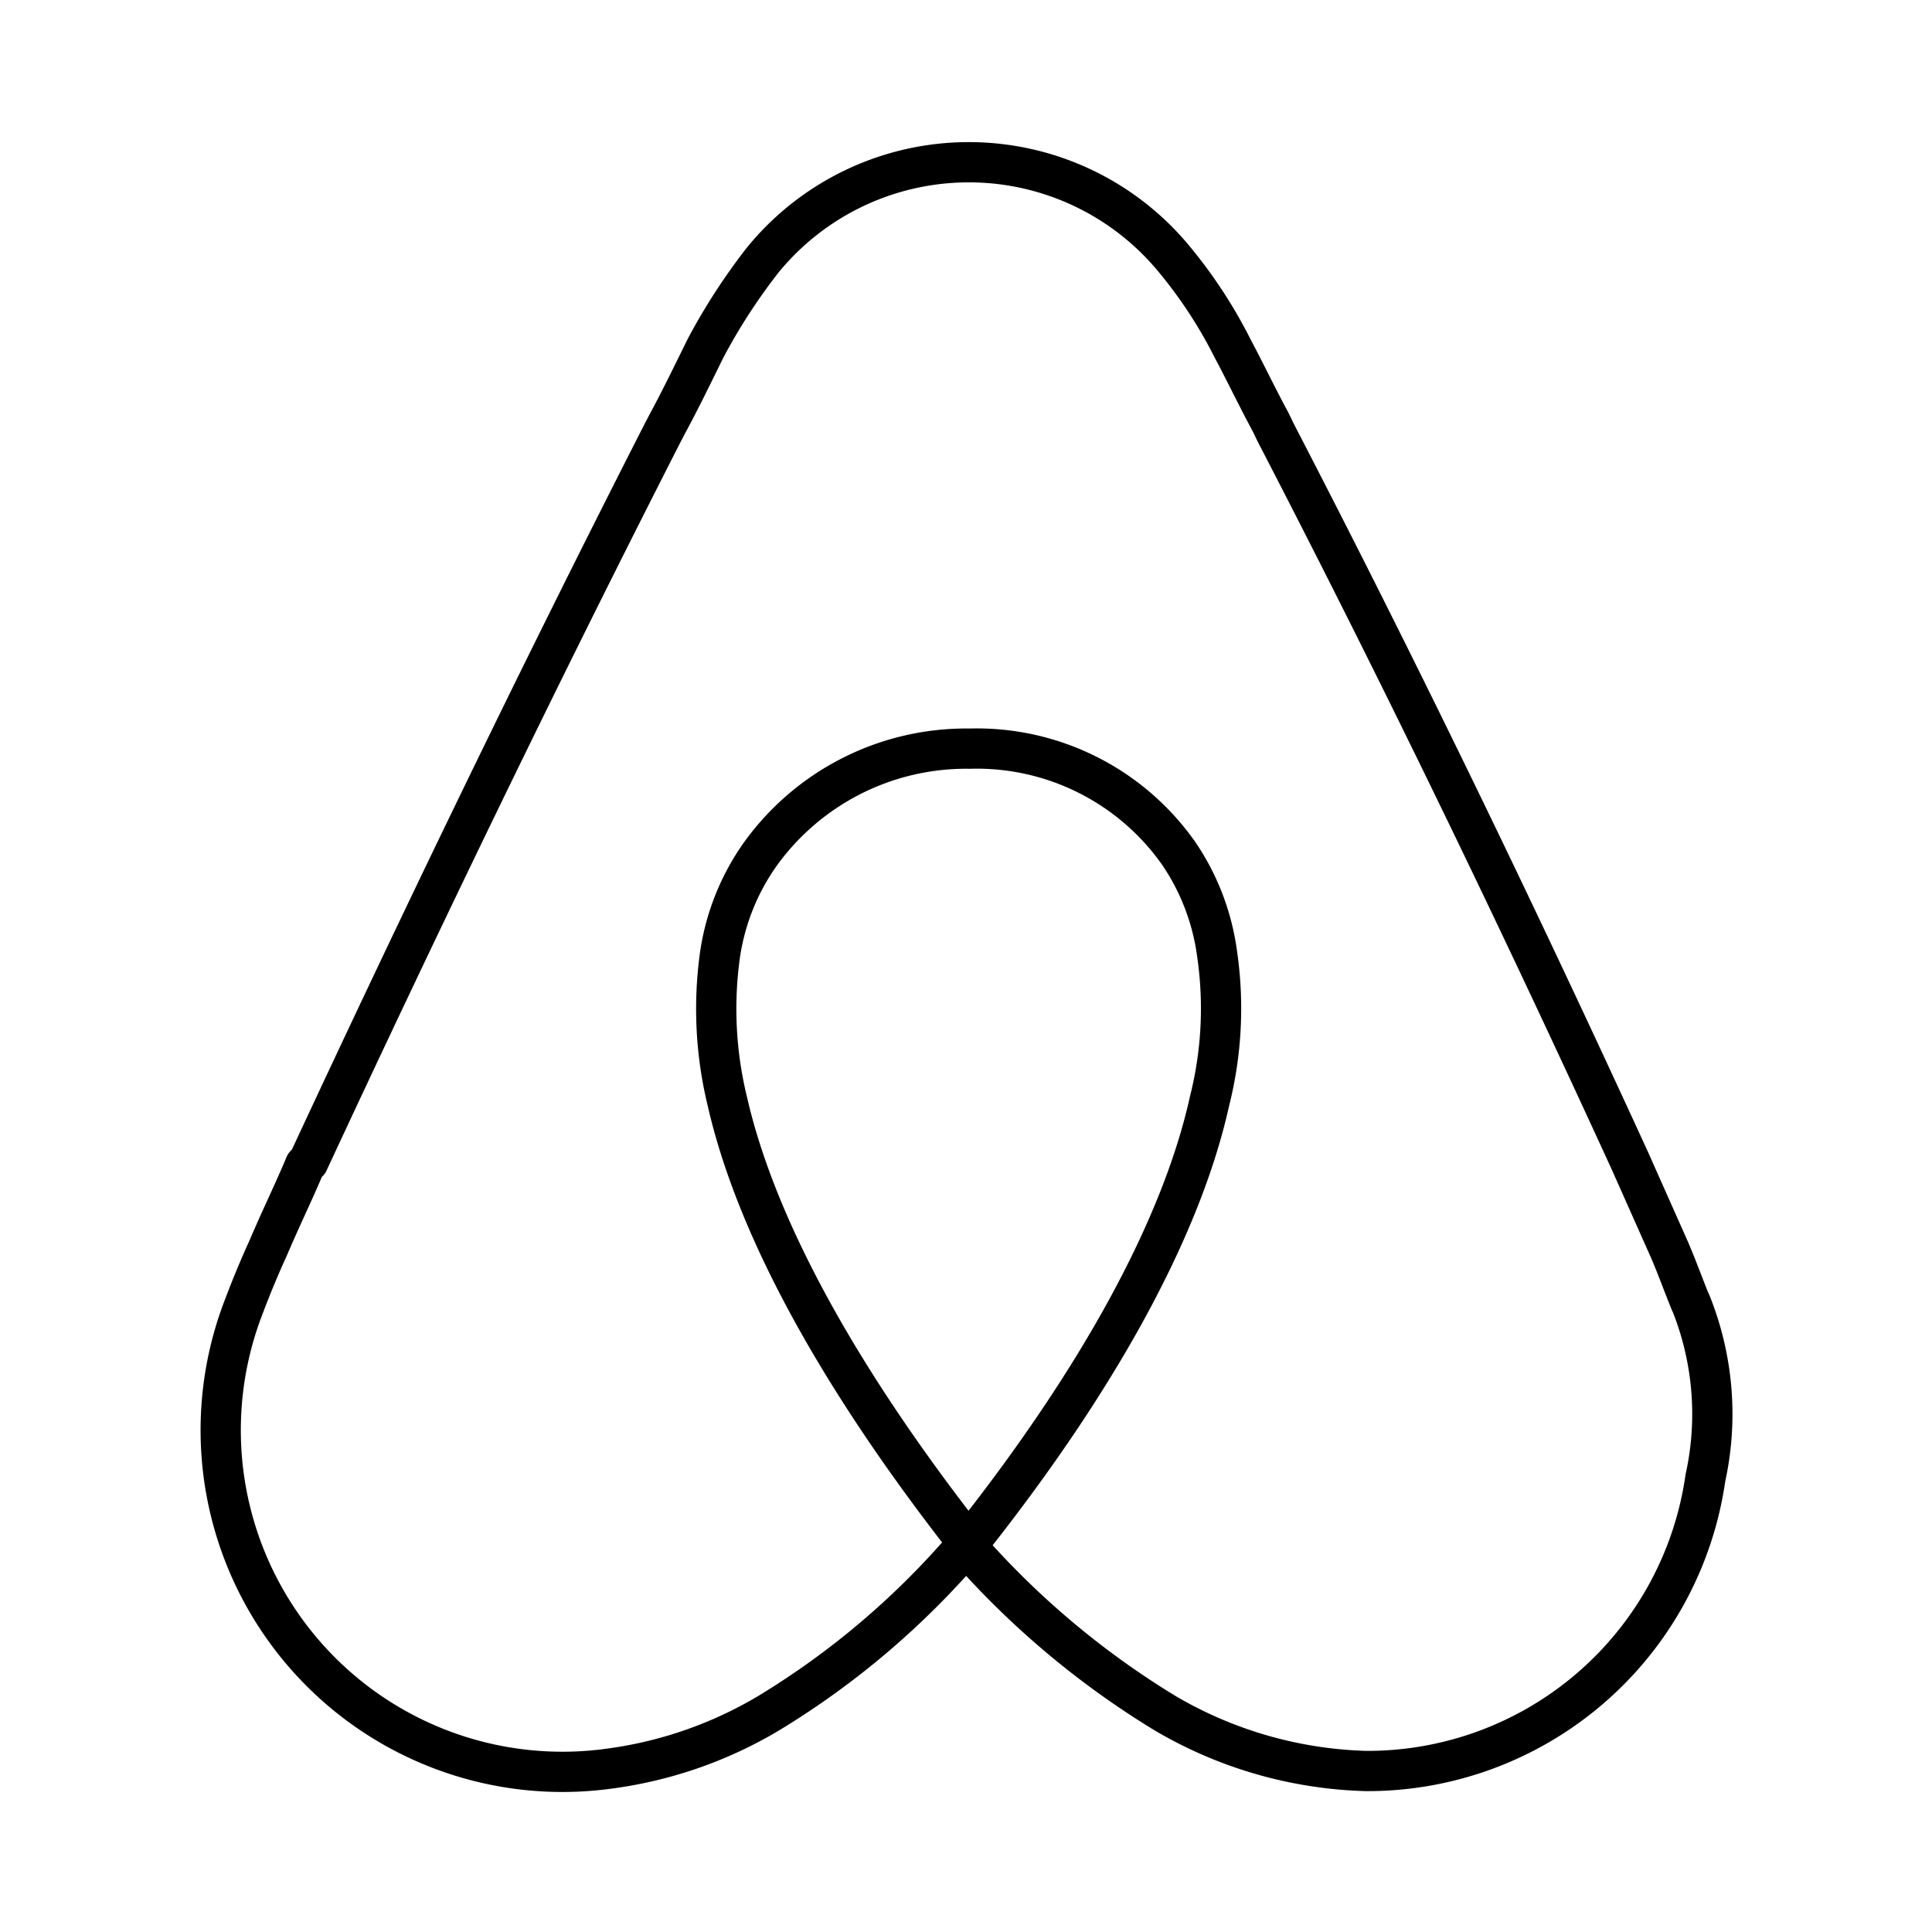
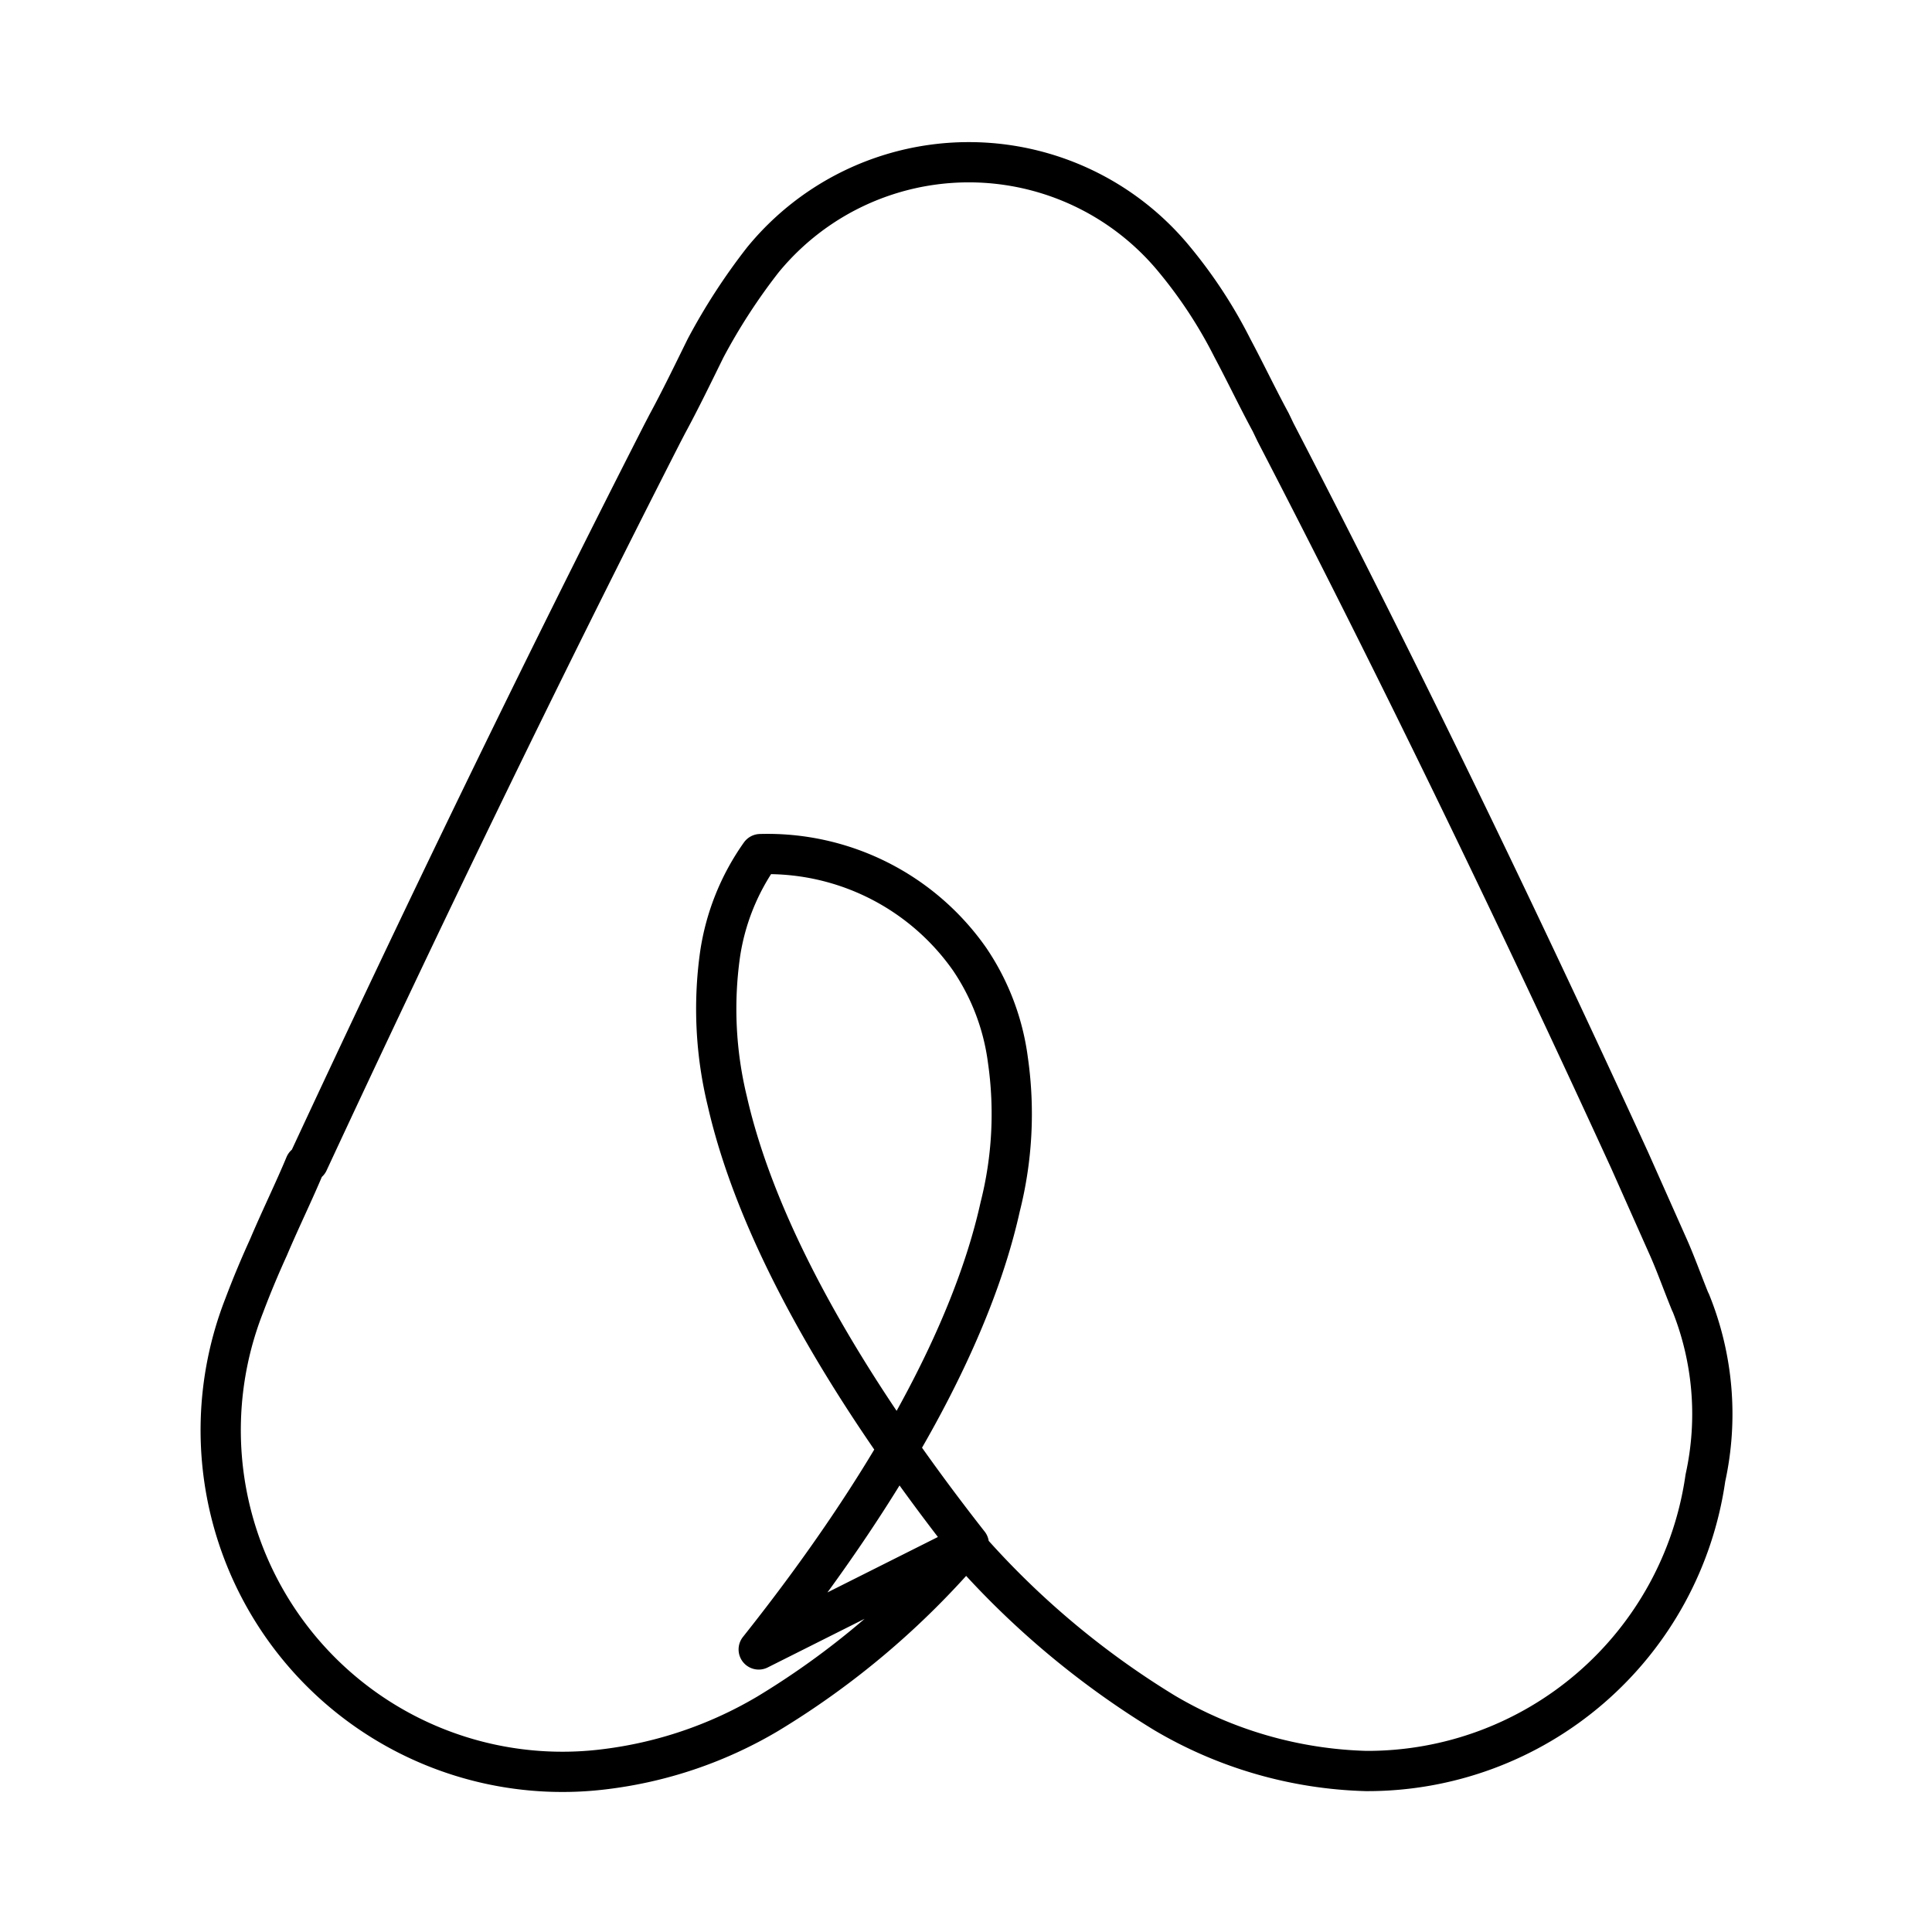
<svg xmlns="http://www.w3.org/2000/svg" width="800" height="800" viewBox="0 0 48 48">
-   <path fill="none" stroke="currentColor" stroke-linecap="round" stroke-linejoin="round" d="M42 32.36c-.2-.49-.38-1-.58-1.44l-.93-2.09h0c-2.75-6-5.69-12.09-8.8-18.09l-.12-.25c-.32-.59-.63-1.24-.95-1.84a11.7 11.7 0 0 0-1.43-2.19a6.61 6.61 0 0 0-10.24 0a15 15 0 0 0-1.42 2.19c-.32.65-.63 1.29-.95 1.88l-.13.25c-3.06 6-6 12.09-8.79 18.09l-.08.07c-.27.65-.6 1.32-.91 2.05c-.2.44-.4.91-.6 1.44a8.49 8.49 0 0 0 9 11.52a10.4 10.4 0 0 0 4-1.37A20.3 20.3 0 0 0 24 38.4a21.2 21.2 0 0 0 4.94 4.16a10.4 10.4 0 0 0 5 1.44a8.48 8.48 0 0 0 8.43-7.28a7.4 7.4 0 0 0-.37-4.37Zm-17.93 6c-3.2-4.08-5.28-7.84-6-11a9.7 9.7 0 0 1-.18-3.65a5.76 5.76 0 0 1 1-2.49a6.3 6.3 0 0 1 5.2-2.62a6.13 6.13 0 0 1 5.2 2.61a5.8 5.8 0 0 1 .95 2.5a9.4 9.4 0 0 1-.19 3.65c-.7 3.16-2.78 6.95-6 11Z" />
+   <path fill="none" stroke="currentColor" stroke-linecap="round" stroke-linejoin="round" d="M42 32.36c-.2-.49-.38-1-.58-1.44l-.93-2.09h0c-2.75-6-5.69-12.09-8.8-18.09l-.12-.25c-.32-.59-.63-1.24-.95-1.84a11.7 11.7 0 0 0-1.43-2.19a6.61 6.61 0 0 0-10.24 0a15 15 0 0 0-1.42 2.19c-.32.65-.63 1.29-.95 1.88l-.13.25c-3.06 6-6 12.09-8.79 18.09l-.08.07c-.27.65-.6 1.32-.91 2.05c-.2.44-.4.91-.6 1.44a8.49 8.49 0 0 0 9 11.52a10.4 10.4 0 0 0 4-1.37A20.3 20.3 0 0 0 24 38.4a21.2 21.2 0 0 0 4.94 4.16a10.4 10.4 0 0 0 5 1.44a8.48 8.48 0 0 0 8.43-7.28a7.4 7.4 0 0 0-.37-4.37Zm-17.93 6c-3.2-4.08-5.28-7.84-6-11a9.7 9.7 0 0 1-.18-3.65a5.76 5.76 0 0 1 1-2.49a6.13 6.13 0 0 1 5.2 2.61a5.8 5.8 0 0 1 .95 2.5a9.4 9.4 0 0 1-.19 3.65c-.7 3.16-2.78 6.95-6 11Z" />
</svg>